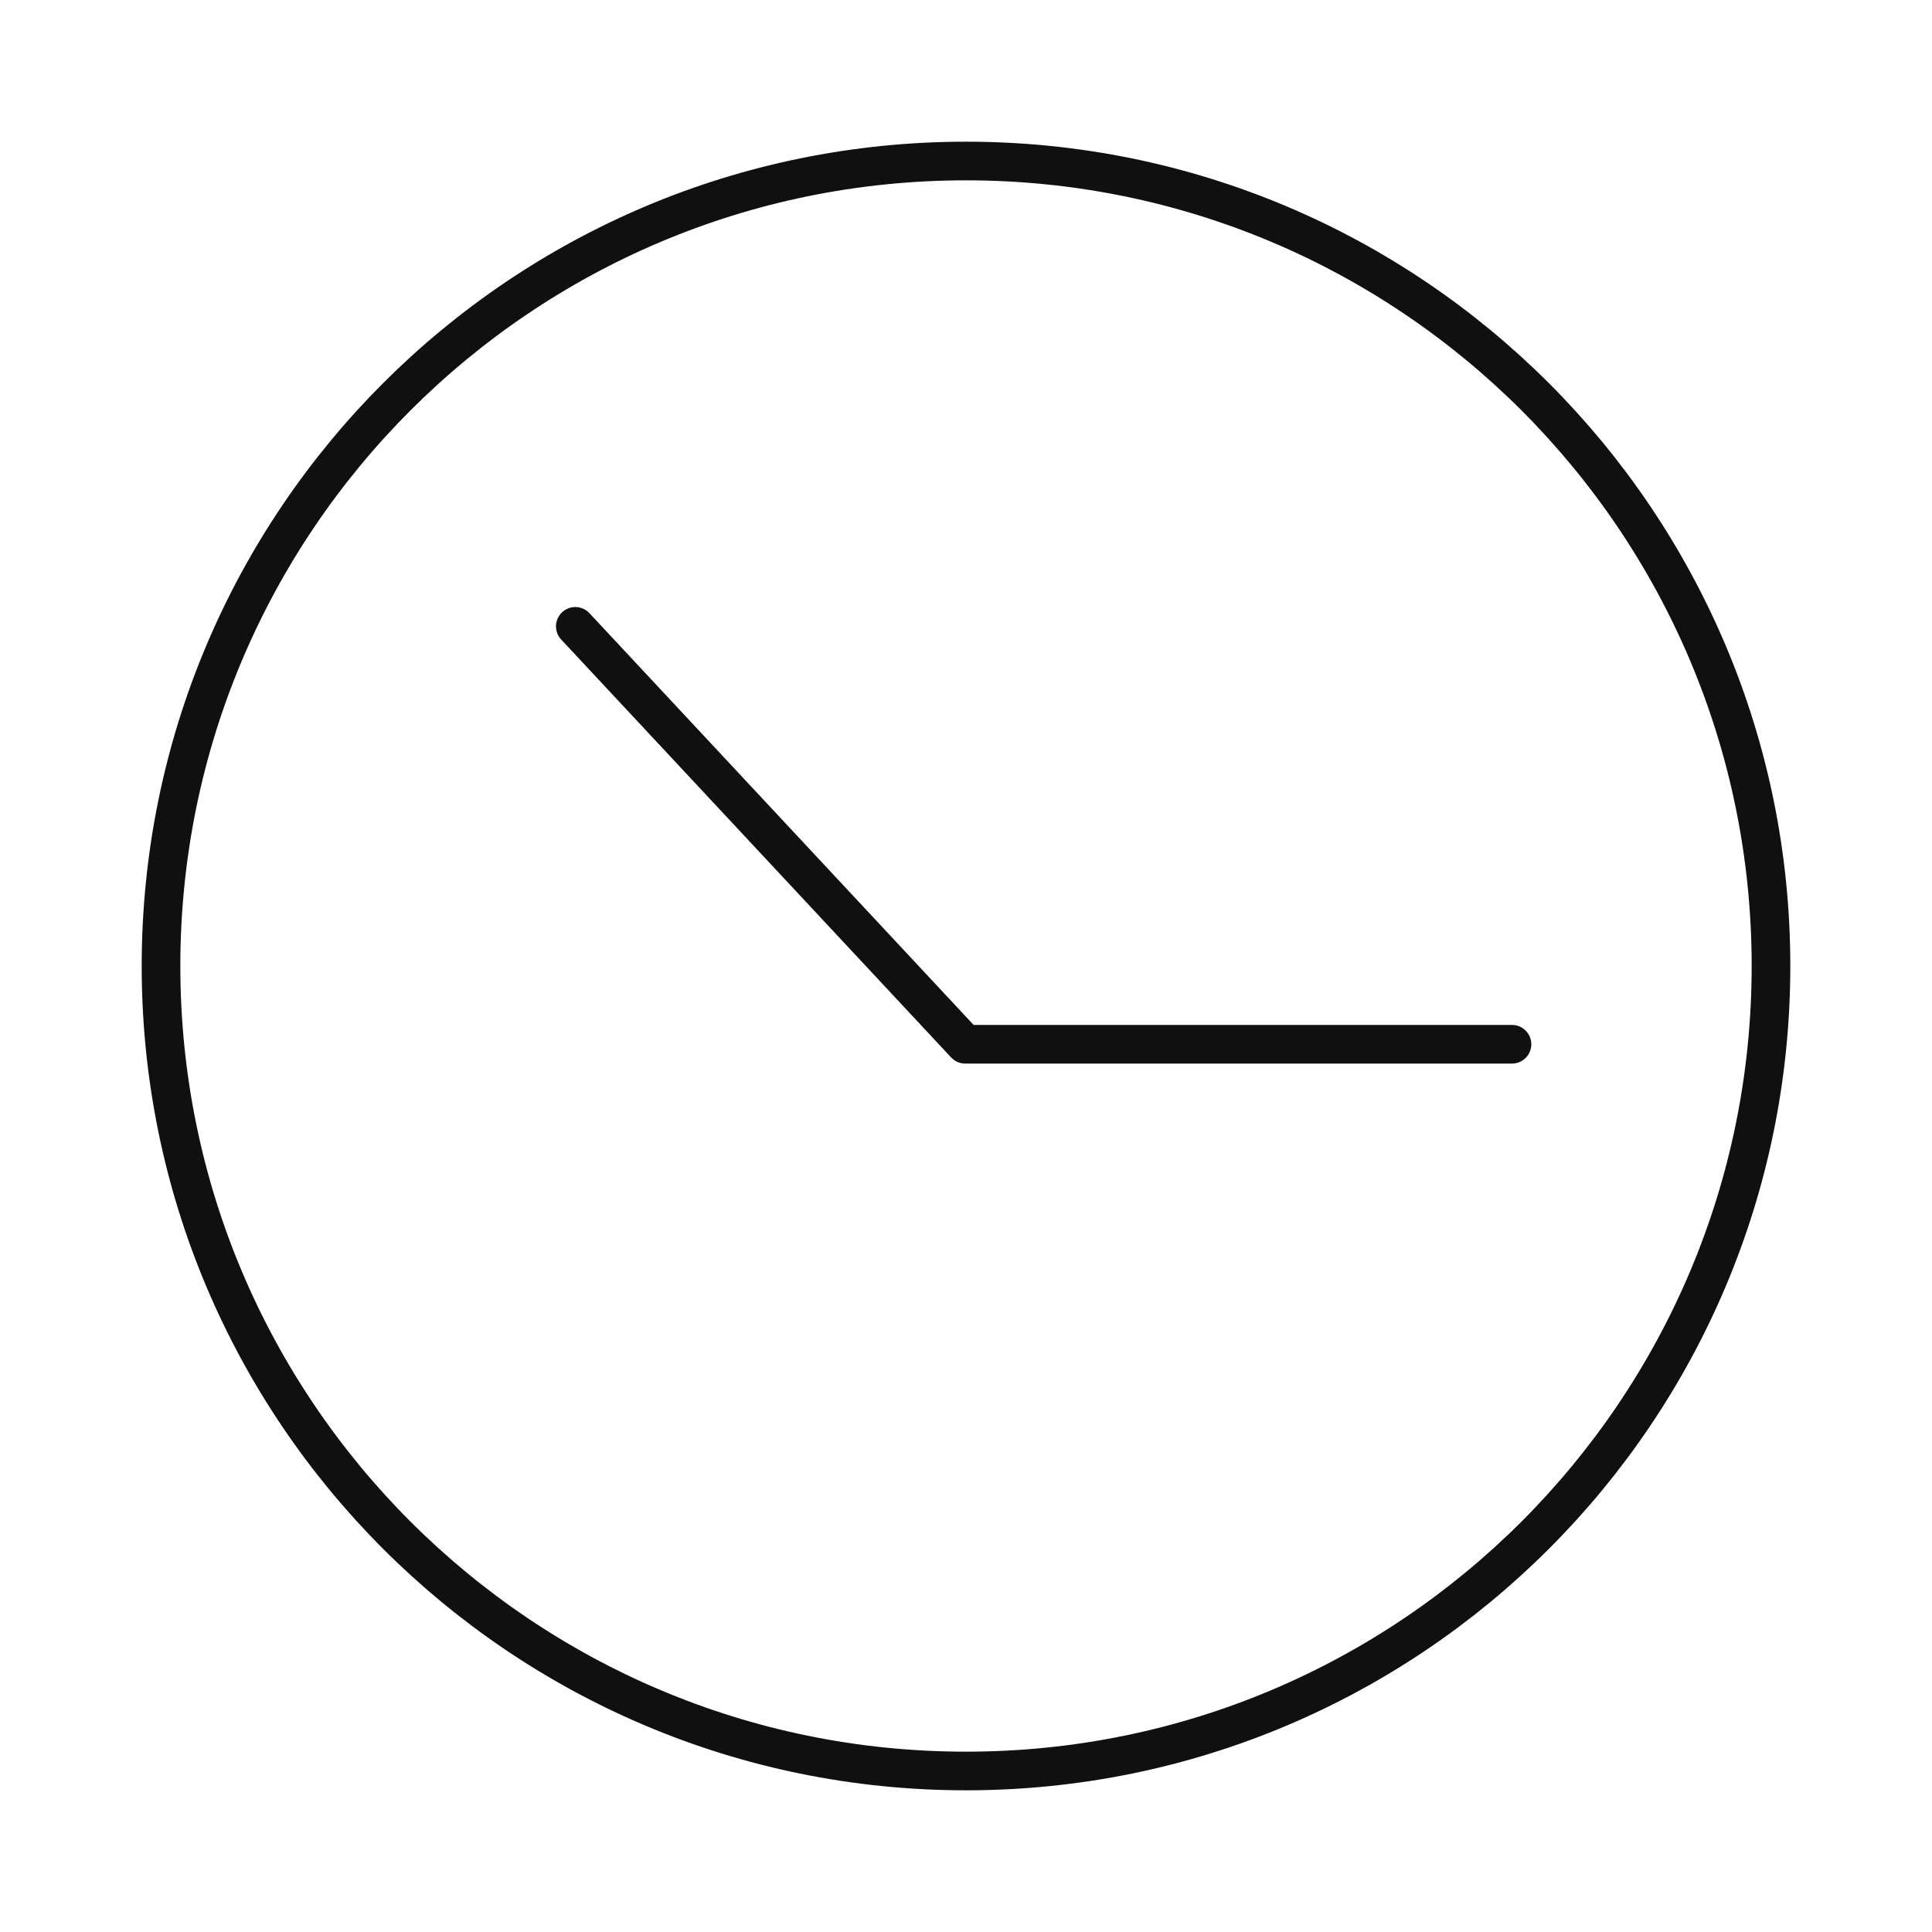
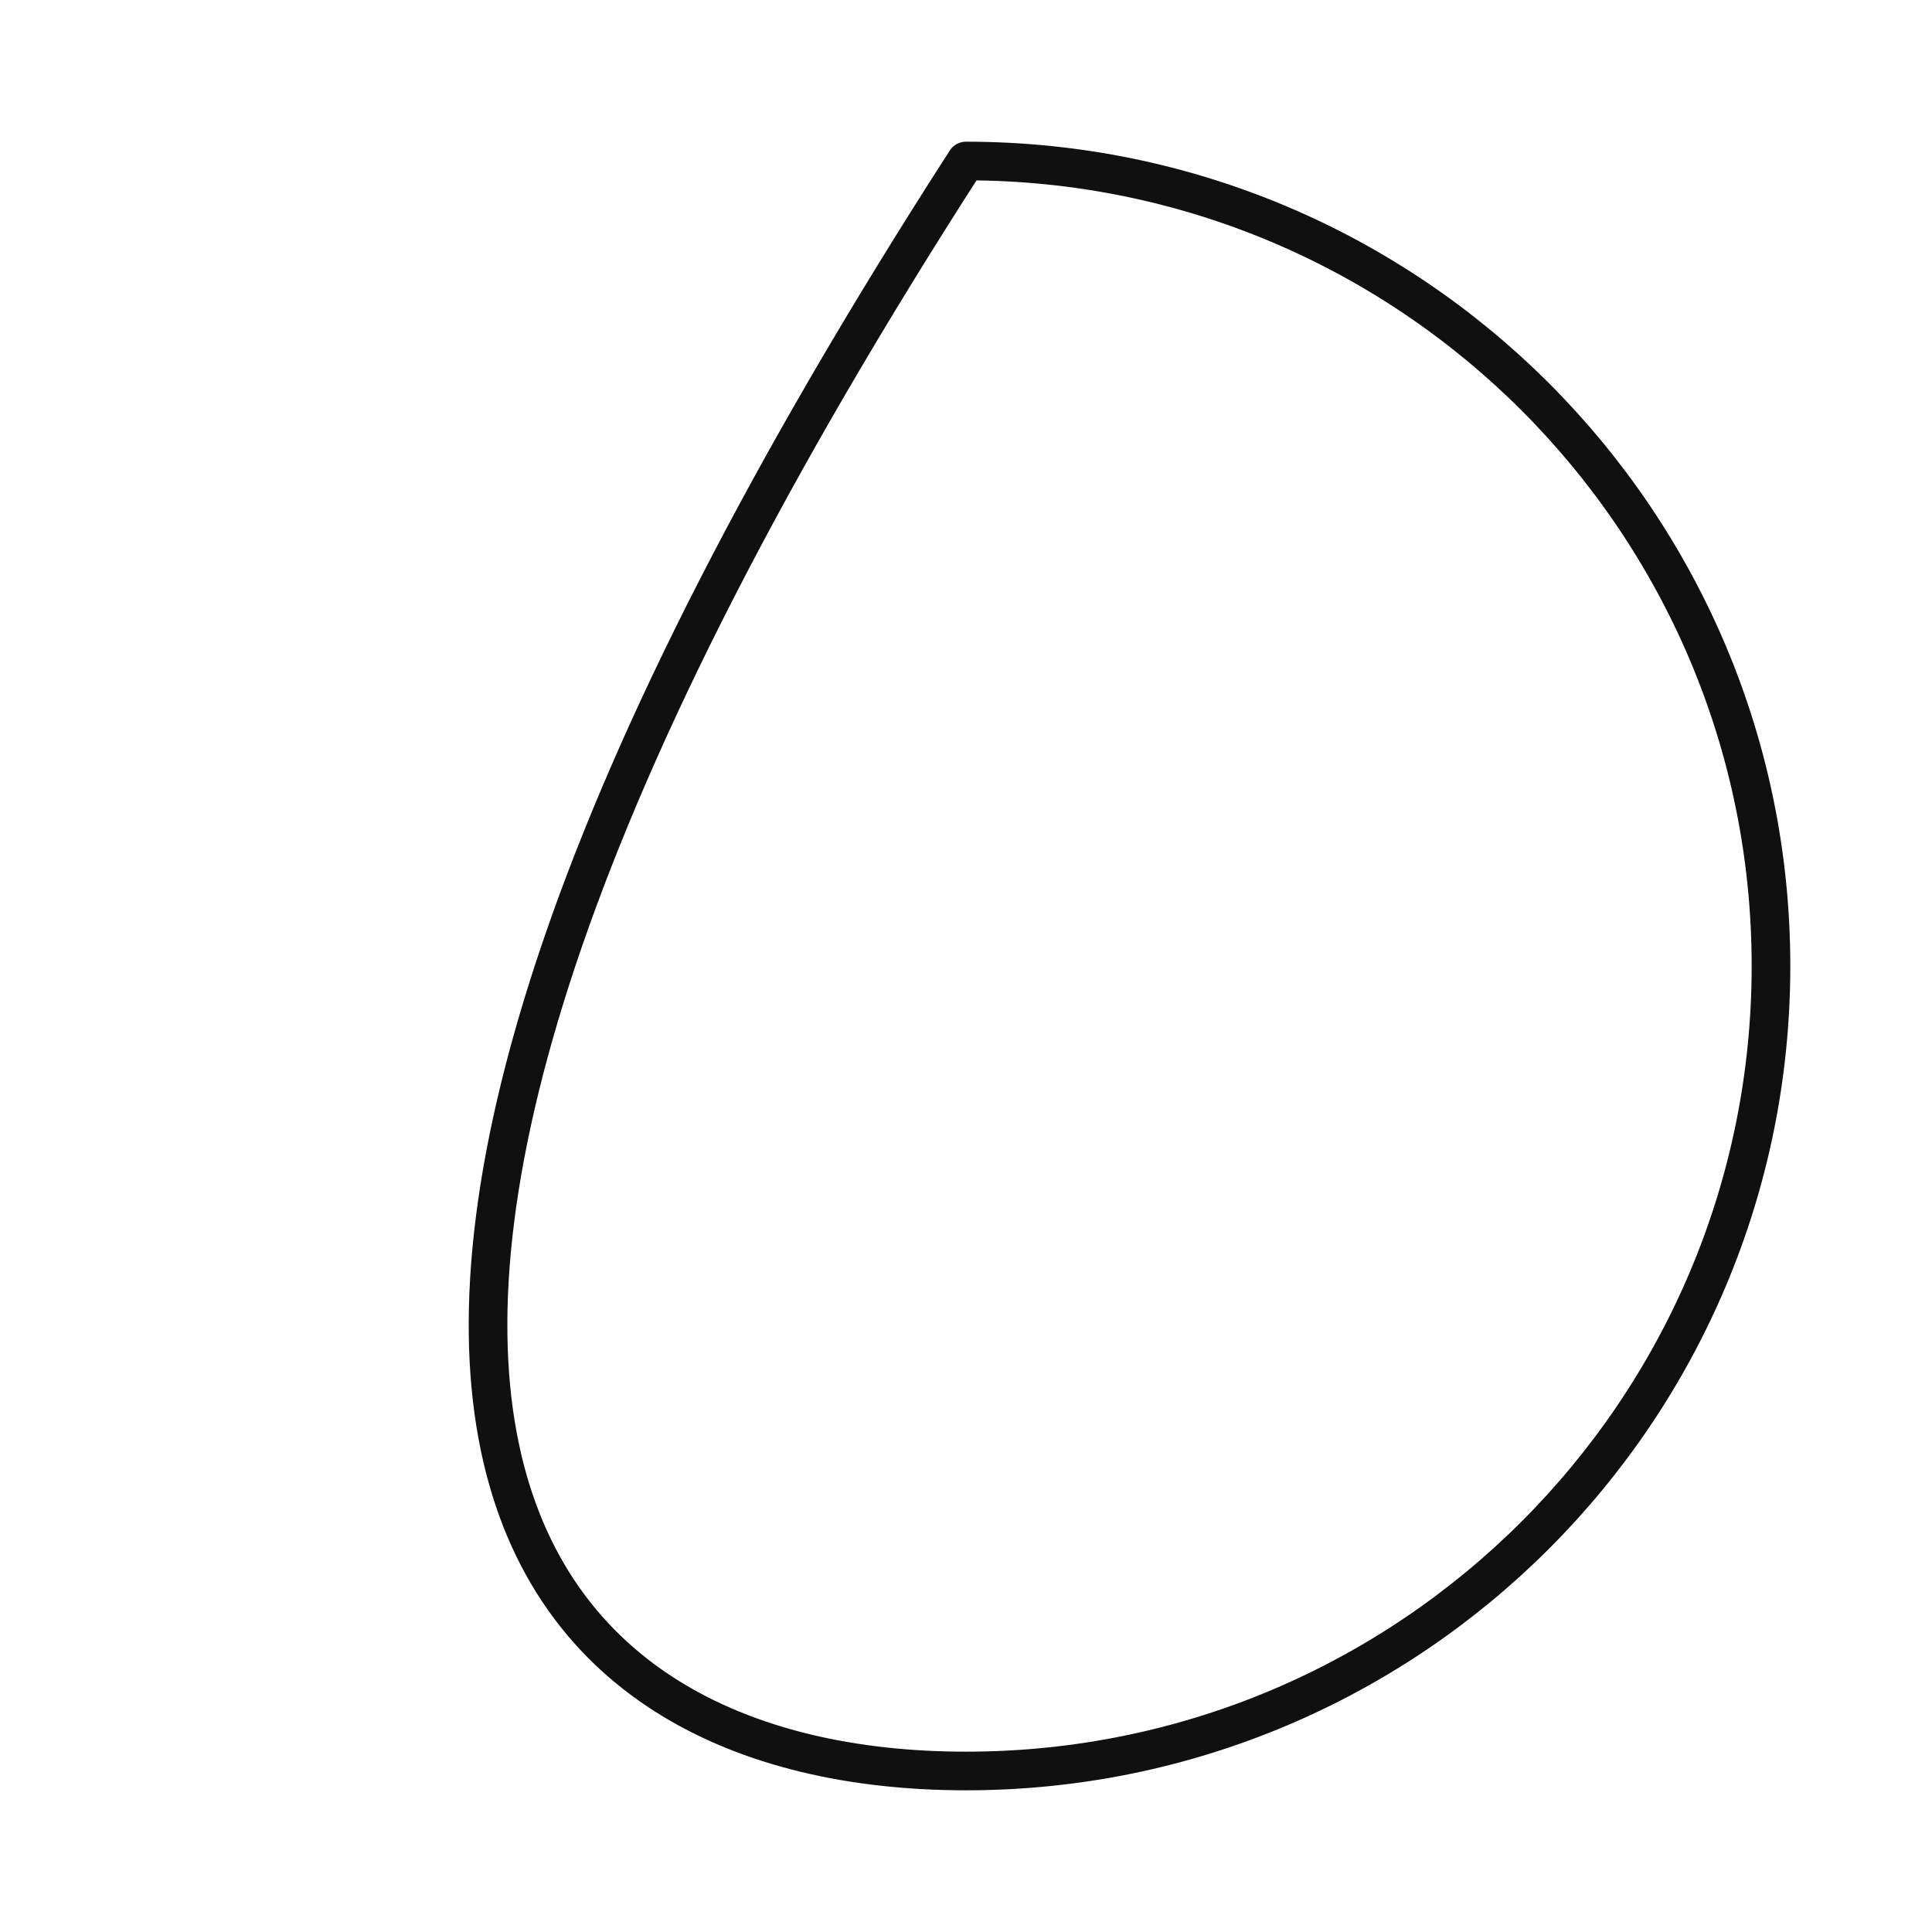
<svg xmlns="http://www.w3.org/2000/svg" width="50" height="50" viewBox="0 0 50 50" fill="none">
-   <path d="M25 45.833C36.506 45.833 45.833 36.506 45.833 25C45.833 13.494 36.506 4.167 25 4.167C13.494 4.167 4.167 13.494 4.167 25C4.167 36.506 13.494 45.833 25 45.833Z" stroke="#111010" stroke-linecap="round" stroke-linejoin="round" />
-   <path d="M39.13 27.025L24.98 27.025L14.889 16.21" stroke="#111010" stroke-linecap="round" stroke-linejoin="round" />
+   <path d="M25 45.833C36.506 45.833 45.833 36.506 45.833 25C45.833 13.494 36.506 4.167 25 4.167C4.167 36.506 13.494 45.833 25 45.833Z" stroke="#111010" stroke-linecap="round" stroke-linejoin="round" />
</svg>